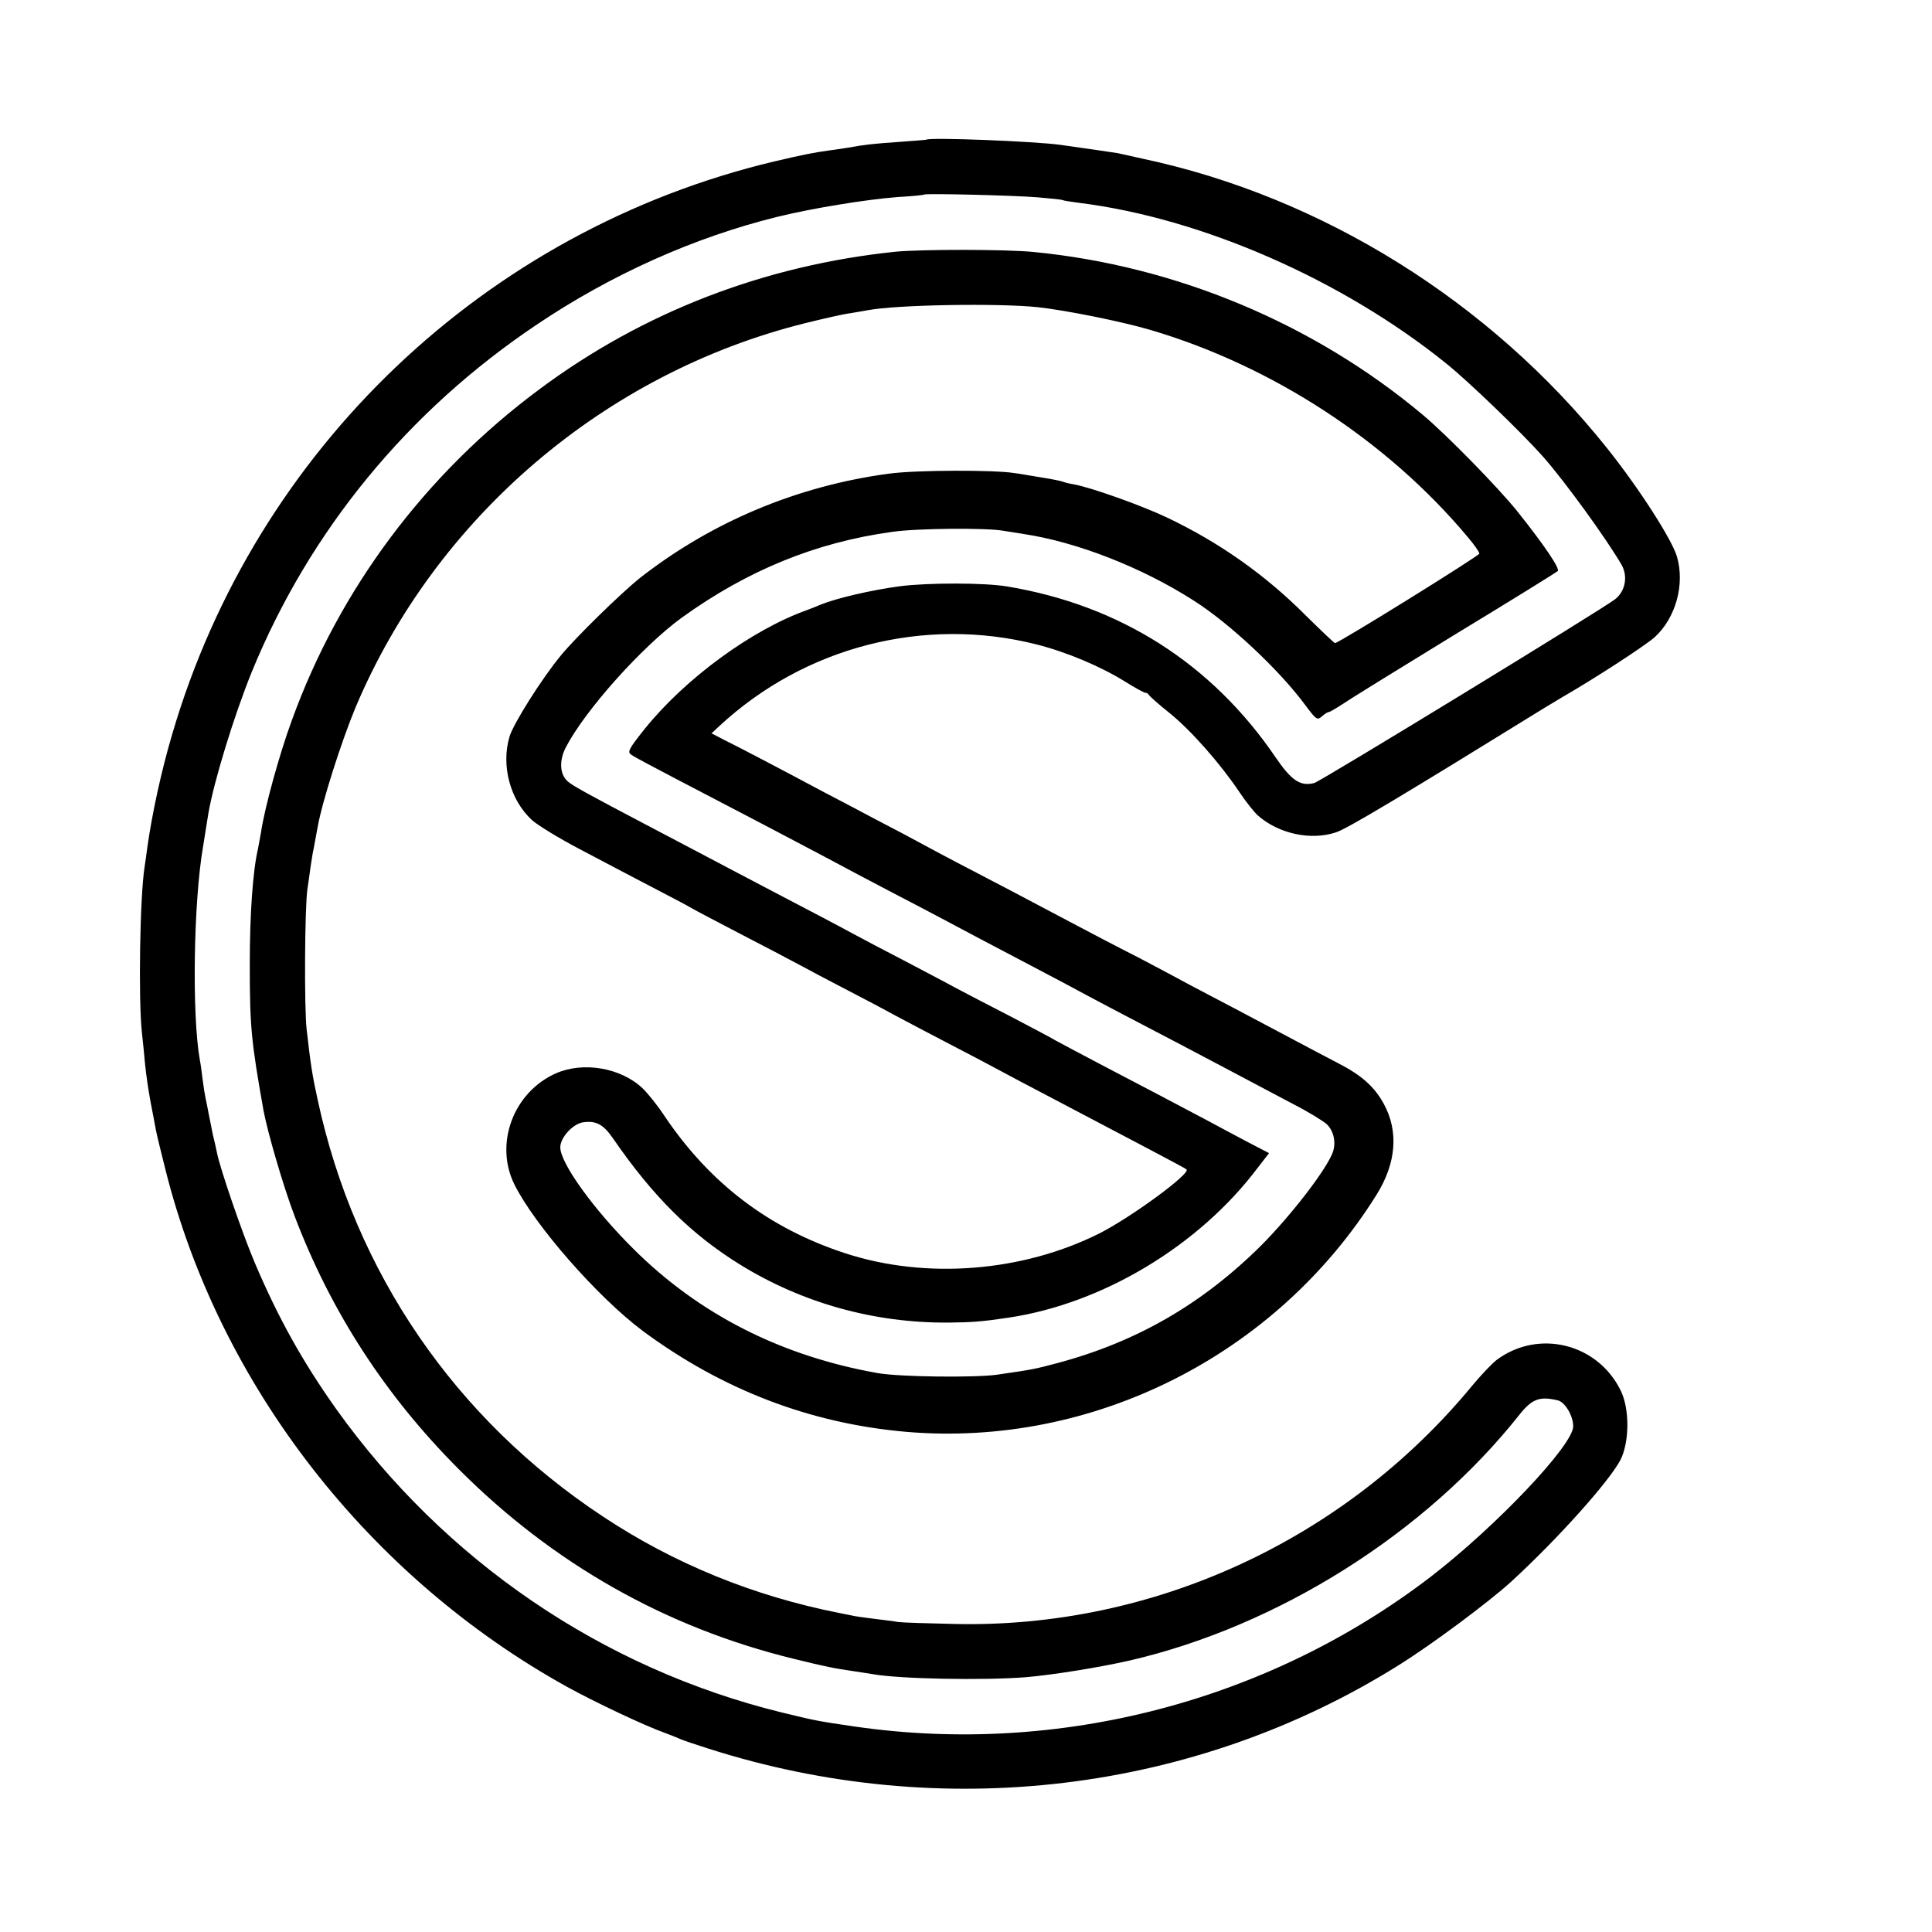
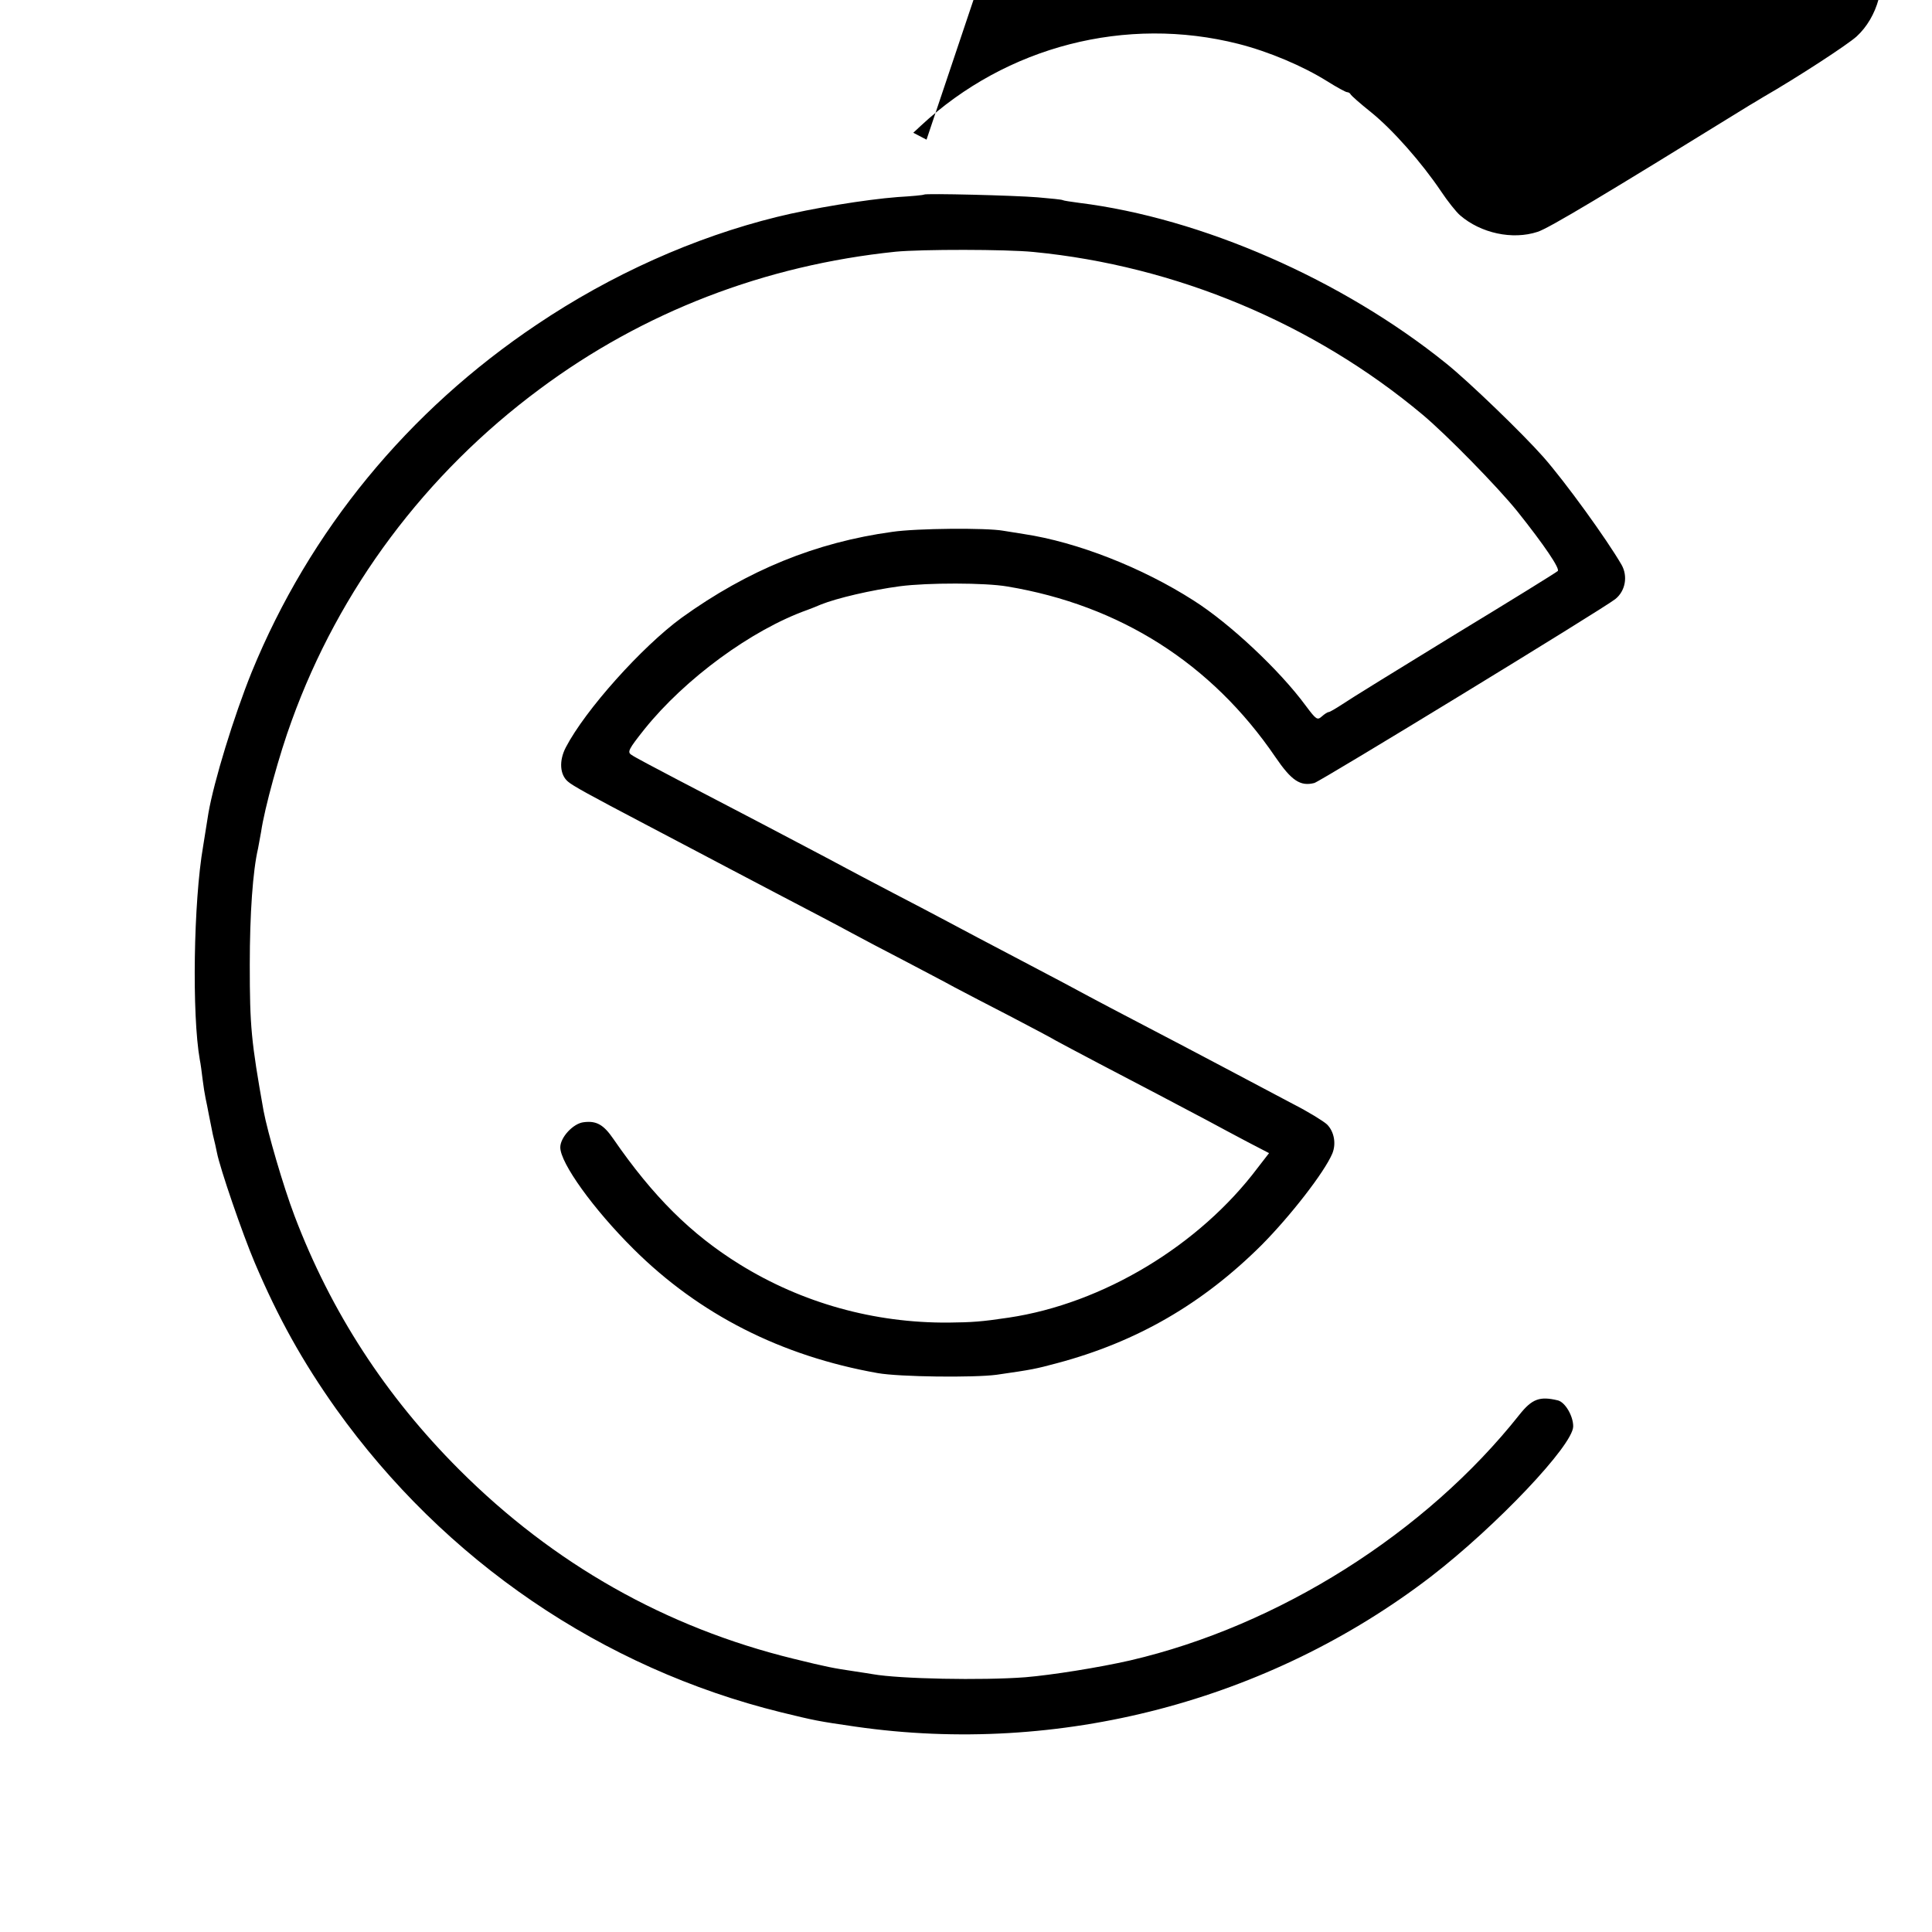
<svg xmlns="http://www.w3.org/2000/svg" version="1.0" width="700pt" height="700pt" viewBox="0 0 700 700" preserveAspectRatio="xMidYMid meet">
  <g transform="translate(0,700) scale(0.1,-0.1)" fill="#000000" stroke="none">
-     <path d="M3357 6494 c-1 -1 -45 -4 -97 -8 -100 -7 -126 -10 -187 -21 -21 -3 -51 -8 -68 -10 -53 -7 -98 -16 -200 -40 -1045 -249 -1879 -1042 -2181 -2075 -39 -131 -73 -288 -90 -409 -3 -25 -8 -57 -10 -71 -17 -107 -23 -475 -10 -600 4 -36 9 -85 11 -110 4 -43 13 -102 21 -145 9 -47 14 -72 19 -100 3 -16 19 -82 35 -145 196 -780 735 -1473 1455 -1872 96 -53 281 -141 355 -167 19 -7 44 -17 55 -22 11 -5 56 -20 100 -34 845 -271 1762 -161 2500 300 118 73 329 230 410 304 168 154 355 363 396 441 33 65 34 185 1 252 -84 171 -298 223 -449 111 -17 -13 -58 -56 -91 -96 -461 -558 -1155 -877 -1872 -861 -96 2 -188 5 -205 7 -16 3 -57 8 -90 12 -33 4 -69 9 -80 12 -11 2 -31 6 -45 9 -309 61 -597 178 -855 349 -536 354 -899 884 -1034 1510 -20 92 -25 124 -40 255 -9 77 -7 447 3 510 3 19 8 55 11 78 4 24 8 54 11 65 2 12 9 49 15 81 16 91 86 309 136 430 290 690 903 1214 1630 1395 65 16 138 33 163 36 25 4 53 9 64 11 106 20 473 26 616 11 101 -11 306 -52 410 -83 440 -130 857 -402 1148 -750 23 -27 42 -54 42 -60 -1 -8 -509 -324 -523 -324 -3 0 -49 44 -104 98 -149 150 -316 267 -505 357 -95 45 -276 109 -337 120 -19 3 -37 8 -41 10 -4 2 -38 9 -76 15 -38 6 -82 14 -99 16 -75 12 -357 11 -453 -2 -331 -44 -642 -174 -902 -377 -69 -55 -234 -216 -288 -282 -70 -85 -172 -247 -186 -294 -31 -105 2 -229 81 -302 21 -19 101 -68 178 -108 77 -41 192 -101 255 -134 63 -33 129 -67 145 -77 17 -10 98 -52 180 -95 83 -43 177 -92 210 -110 33 -18 114 -61 180 -95 66 -34 143 -75 170 -90 28 -15 113 -60 190 -100 77 -40 163 -85 190 -100 28 -15 97 -52 155 -82 348 -183 516 -271 519 -275 17 -14 -201 -174 -316 -232 -279 -140 -629 -167 -920 -72 -276 90 -489 252 -653 494 -26 40 -63 86 -82 104 -78 74 -214 98 -314 54 -153 -68 -223 -253 -151 -401 73 -148 303 -411 467 -533 288 -213 607 -335 955 -365 675 -57 1340 278 1703 860 71 114 80 229 26 328 -34 63 -82 105 -166 148 -35 18 -101 53 -148 78 -47 25 -143 76 -215 114 -71 37 -150 79 -175 92 -25 14 -108 58 -184 98 -77 39 -178 92 -225 117 -231 122 -274 145 -386 203 -66 34 -142 75 -170 90 -27 15 -104 56 -170 90 -66 35 -151 80 -190 100 -153 82 -312 165 -359 188 l-48 25 28 26 c310 288 743 399 1150 296 110 -28 233 -80 321 -135 35 -22 68 -40 73 -40 4 0 10 -3 12 -7 2 -5 35 -34 75 -66 78 -63 183 -182 253 -286 24 -36 55 -75 69 -87 75 -65 190 -90 281 -60 41 13 244 135 767 458 16 9 38 23 50 30 125 72 306 190 339 220 76 70 109 191 80 291 -18 62 -138 249 -254 394 -423 530 -1032 910 -1682 1048 -41 9 -82 18 -90 20 -13 2 -113 17 -207 30 -92 13 -475 28 -486 19z m403 -209 c47 -4 87 -8 90 -10 3 -2 30 -6 60 -10 443 -55 953 -278 1330 -582 81 -65 276 -253 352 -339 80 -91 229 -297 283 -390 24 -42 14 -96 -23 -125 -47 -37 -1066 -659 -1090 -666 -51 -13 -83 9 -141 94 -231 339 -563 550 -971 618 -81 14 -288 14 -389 1 -105 -14 -228 -43 -286 -66 -16 -7 -39 -16 -50 -20 -202 -72 -443 -249 -590 -432 -58 -73 -63 -83 -47 -93 9 -7 85 -47 167 -90 83 -43 186 -97 230 -120 44 -23 134 -70 200 -105 66 -35 143 -75 170 -90 28 -15 109 -58 180 -95 72 -37 162 -85 200 -105 39 -21 158 -84 265 -140 107 -56 218 -115 245 -130 28 -15 113 -60 190 -100 77 -40 210 -110 295 -155 85 -45 200 -106 255 -135 55 -28 110 -62 123 -74 26 -26 34 -70 19 -106 -29 -68 -151 -225 -256 -331 -214 -213 -452 -351 -741 -428 -79 -21 -87 -23 -219 -42 -82 -11 -352 -8 -431 6 -350 62 -647 213 -885 450 -145 144 -265 311 -265 368 0 36 47 87 85 91 46 6 72 -9 107 -60 144 -209 282 -346 458 -455 226 -140 487 -213 757 -211 85 1 118 3 218 18 341 51 690 261 902 543 l41 53 -77 40 c-42 22 -107 57 -146 78 -104 55 -244 129 -390 205 -71 37 -143 76 -160 85 -16 10 -91 49 -165 88 -74 38 -164 85 -200 104 -36 20 -119 63 -185 98 -66 34 -151 79 -190 100 -38 21 -162 86 -275 145 -113 59 -241 127 -285 150 -44 23 -129 68 -190 100 -200 105 -260 138 -277 153 -30 25 -33 76 -8 124 70 135 276 365 420 470 239 172 486 273 763 311 89 13 341 15 402 4 17 -3 50 -8 75 -12 192 -29 428 -121 615 -241 131 -83 312 -253 406 -381 38 -51 42 -53 58 -39 10 9 21 16 25 16 4 0 26 13 49 28 23 16 206 129 407 252 201 122 369 226 374 231 9 8 -48 93 -147 217 -72 89 -255 276 -342 349 -395 331 -895 540 -1410 590 -100 10 -406 10 -500 1 -474 -49 -914 -218 -1290 -498 -414 -307 -726 -725 -898 -1201 -44 -119 -99 -319 -111 -403 -4 -21 -9 -48 -11 -60 -19 -81 -30 -237 -30 -421 0 -224 5 -277 50 -530 15 -79 71 -272 112 -380 132 -348 330 -653 597 -920 342 -342 749 -572 1211 -685 122 -30 143 -34 224 -46 25 -4 54 -8 64 -10 96 -17 395 -23 552 -11 96 8 266 35 380 61 537 125 1070 461 1410 890 46 58 74 68 140 52 26 -7 55 -56 55 -94 0 -68 -278 -361 -515 -544 -589 -452 -1348 -650 -2085 -544 -138 20 -147 22 -270 52 -649 160 -1219 549 -1612 1099 -122 172 -210 330 -295 530 -45 106 -126 342 -137 399 -2 12 -9 41 -15 66 -5 25 -12 59 -15 75 -3 17 -8 41 -11 55 -3 14 -8 45 -11 70 -3 25 -7 56 -10 70 -29 163 -23 573 12 774 5 31 9 58 19 119 20 116 92 351 157 512 210 513 566 946 1033 1259 269 181 570 316 870 390 125 31 321 63 437 72 51 3 94 7 96 9 5 5 328 -3 412 -10z" />
+     <path d="M3357 6494 l-48 25 28 26 c310 288 743 399 1150 296 110 -28 233 -80 321 -135 35 -22 68 -40 73 -40 4 0 10 -3 12 -7 2 -5 35 -34 75 -66 78 -63 183 -182 253 -286 24 -36 55 -75 69 -87 75 -65 190 -90 281 -60 41 13 244 135 767 458 16 9 38 23 50 30 125 72 306 190 339 220 76 70 109 191 80 291 -18 62 -138 249 -254 394 -423 530 -1032 910 -1682 1048 -41 9 -82 18 -90 20 -13 2 -113 17 -207 30 -92 13 -475 28 -486 19z m403 -209 c47 -4 87 -8 90 -10 3 -2 30 -6 60 -10 443 -55 953 -278 1330 -582 81 -65 276 -253 352 -339 80 -91 229 -297 283 -390 24 -42 14 -96 -23 -125 -47 -37 -1066 -659 -1090 -666 -51 -13 -83 9 -141 94 -231 339 -563 550 -971 618 -81 14 -288 14 -389 1 -105 -14 -228 -43 -286 -66 -16 -7 -39 -16 -50 -20 -202 -72 -443 -249 -590 -432 -58 -73 -63 -83 -47 -93 9 -7 85 -47 167 -90 83 -43 186 -97 230 -120 44 -23 134 -70 200 -105 66 -35 143 -75 170 -90 28 -15 109 -58 180 -95 72 -37 162 -85 200 -105 39 -21 158 -84 265 -140 107 -56 218 -115 245 -130 28 -15 113 -60 190 -100 77 -40 210 -110 295 -155 85 -45 200 -106 255 -135 55 -28 110 -62 123 -74 26 -26 34 -70 19 -106 -29 -68 -151 -225 -256 -331 -214 -213 -452 -351 -741 -428 -79 -21 -87 -23 -219 -42 -82 -11 -352 -8 -431 6 -350 62 -647 213 -885 450 -145 144 -265 311 -265 368 0 36 47 87 85 91 46 6 72 -9 107 -60 144 -209 282 -346 458 -455 226 -140 487 -213 757 -211 85 1 118 3 218 18 341 51 690 261 902 543 l41 53 -77 40 c-42 22 -107 57 -146 78 -104 55 -244 129 -390 205 -71 37 -143 76 -160 85 -16 10 -91 49 -165 88 -74 38 -164 85 -200 104 -36 20 -119 63 -185 98 -66 34 -151 79 -190 100 -38 21 -162 86 -275 145 -113 59 -241 127 -285 150 -44 23 -129 68 -190 100 -200 105 -260 138 -277 153 -30 25 -33 76 -8 124 70 135 276 365 420 470 239 172 486 273 763 311 89 13 341 15 402 4 17 -3 50 -8 75 -12 192 -29 428 -121 615 -241 131 -83 312 -253 406 -381 38 -51 42 -53 58 -39 10 9 21 16 25 16 4 0 26 13 49 28 23 16 206 129 407 252 201 122 369 226 374 231 9 8 -48 93 -147 217 -72 89 -255 276 -342 349 -395 331 -895 540 -1410 590 -100 10 -406 10 -500 1 -474 -49 -914 -218 -1290 -498 -414 -307 -726 -725 -898 -1201 -44 -119 -99 -319 -111 -403 -4 -21 -9 -48 -11 -60 -19 -81 -30 -237 -30 -421 0 -224 5 -277 50 -530 15 -79 71 -272 112 -380 132 -348 330 -653 597 -920 342 -342 749 -572 1211 -685 122 -30 143 -34 224 -46 25 -4 54 -8 64 -10 96 -17 395 -23 552 -11 96 8 266 35 380 61 537 125 1070 461 1410 890 46 58 74 68 140 52 26 -7 55 -56 55 -94 0 -68 -278 -361 -515 -544 -589 -452 -1348 -650 -2085 -544 -138 20 -147 22 -270 52 -649 160 -1219 549 -1612 1099 -122 172 -210 330 -295 530 -45 106 -126 342 -137 399 -2 12 -9 41 -15 66 -5 25 -12 59 -15 75 -3 17 -8 41 -11 55 -3 14 -8 45 -11 70 -3 25 -7 56 -10 70 -29 163 -23 573 12 774 5 31 9 58 19 119 20 116 92 351 157 512 210 513 566 946 1033 1259 269 181 570 316 870 390 125 31 321 63 437 72 51 3 94 7 96 9 5 5 328 -3 412 -10z" />
  </g>
</svg>